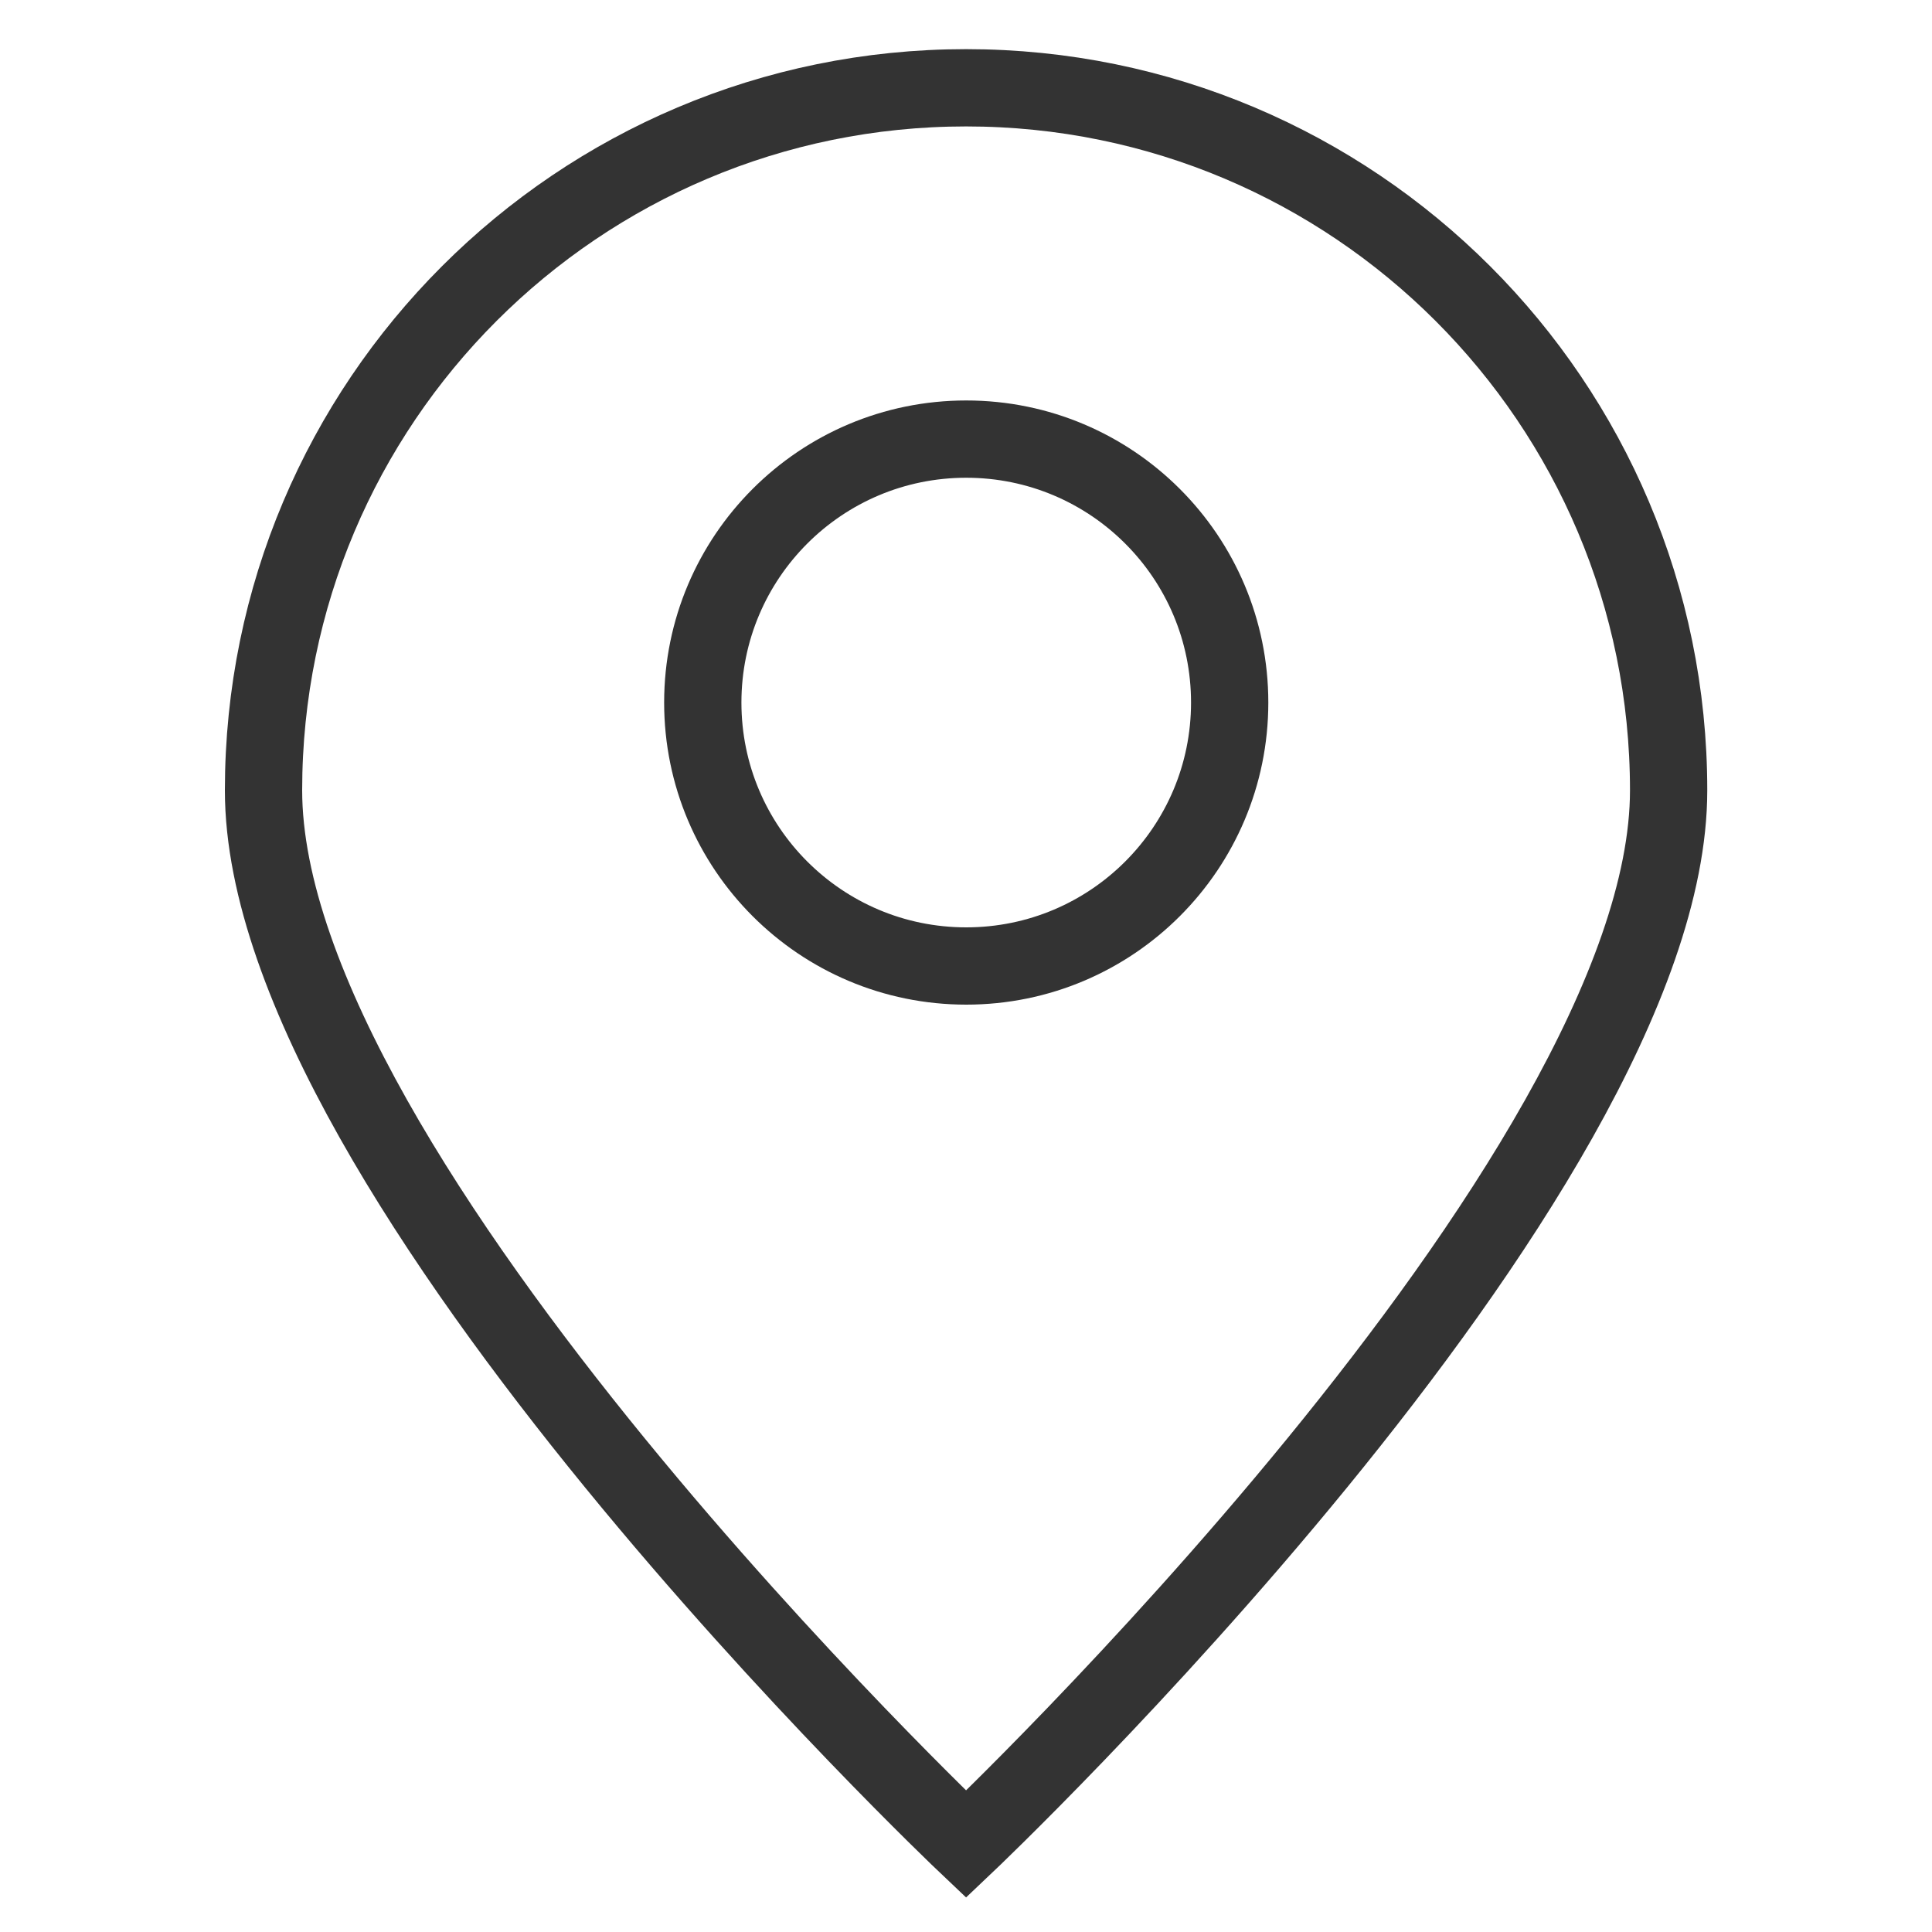
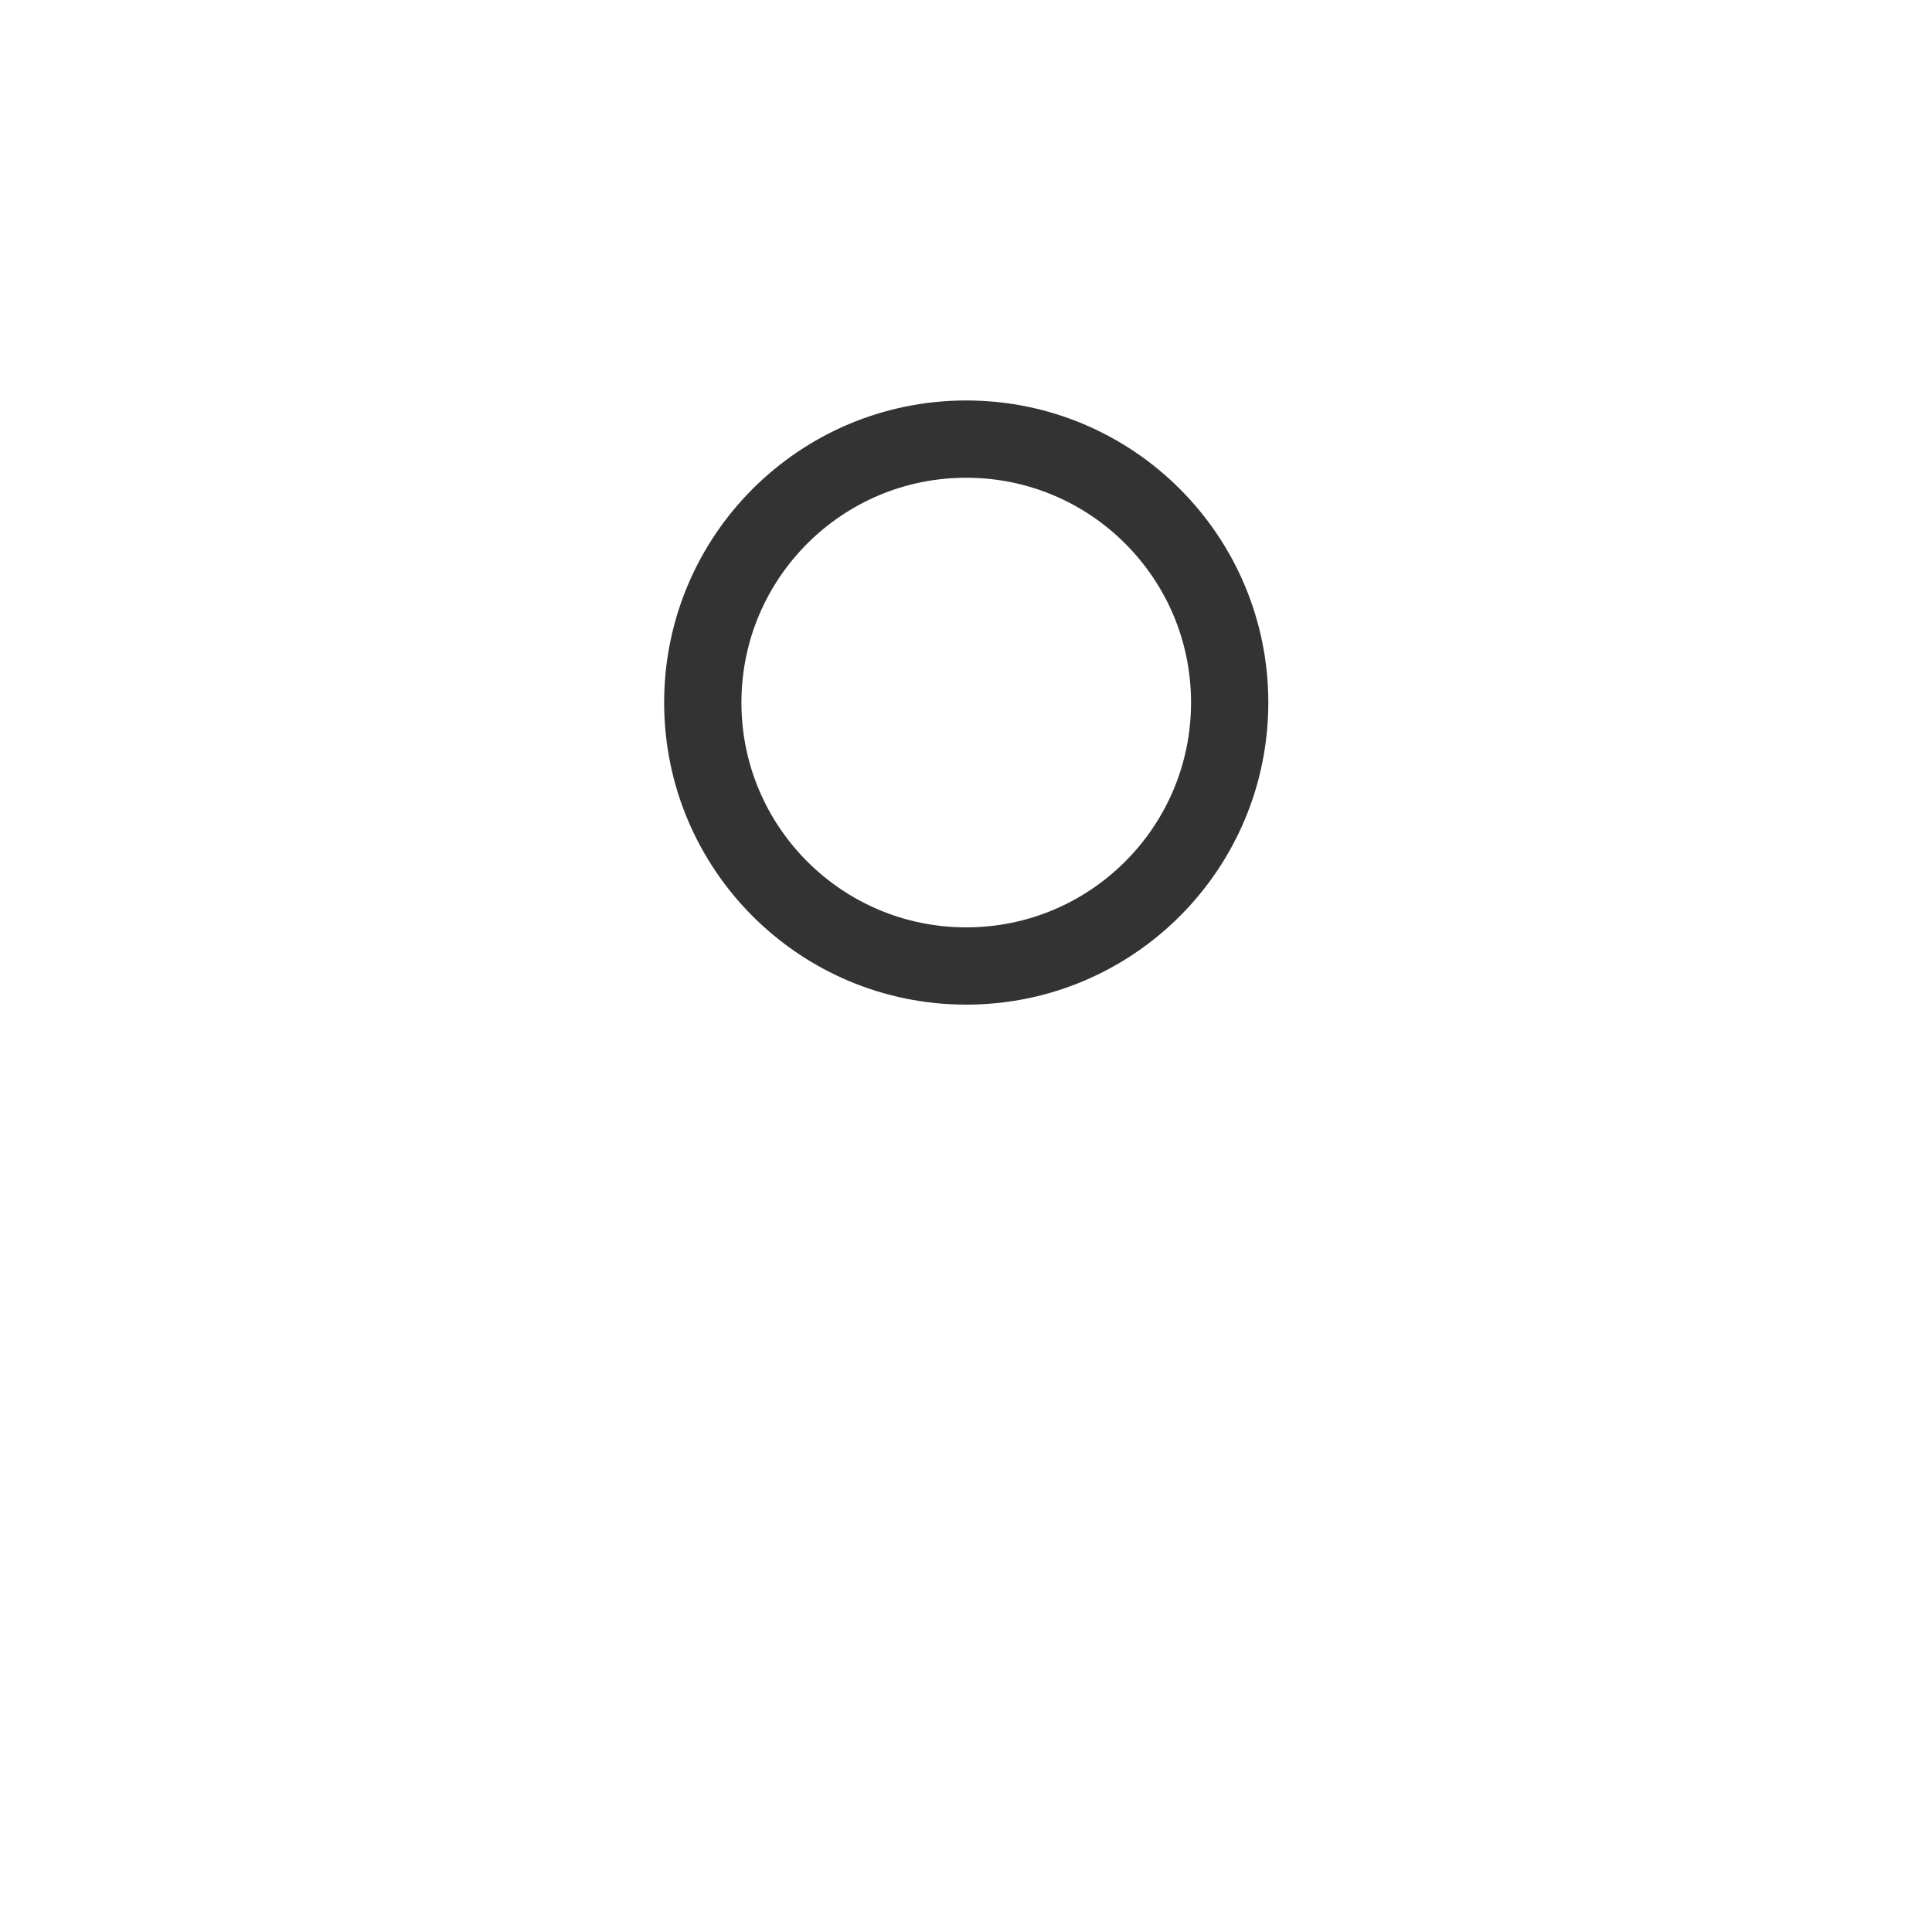
<svg xmlns="http://www.w3.org/2000/svg" width="25" height="25" viewBox="0 0 25 25" fill="none">
-   <path d="M21.592 10.227C21.592 15.248 12.501 23.864 12.501 23.864C12.501 23.864 3.41 15.248 3.41 10.227C3.41 5.206 7.48 1.136 12.501 1.136C17.522 1.136 21.592 5.206 21.592 10.227Z" stroke="#333333" />
  <path d="M12.503 12.5C14.386 12.5 15.912 10.974 15.912 9.091C15.912 7.208 14.386 5.682 12.503 5.682C10.62 5.682 9.094 7.208 9.094 9.091C9.094 10.974 10.62 12.5 12.503 12.5Z" stroke="#333333" stroke-linecap="round" stroke-linejoin="round" />
</svg>